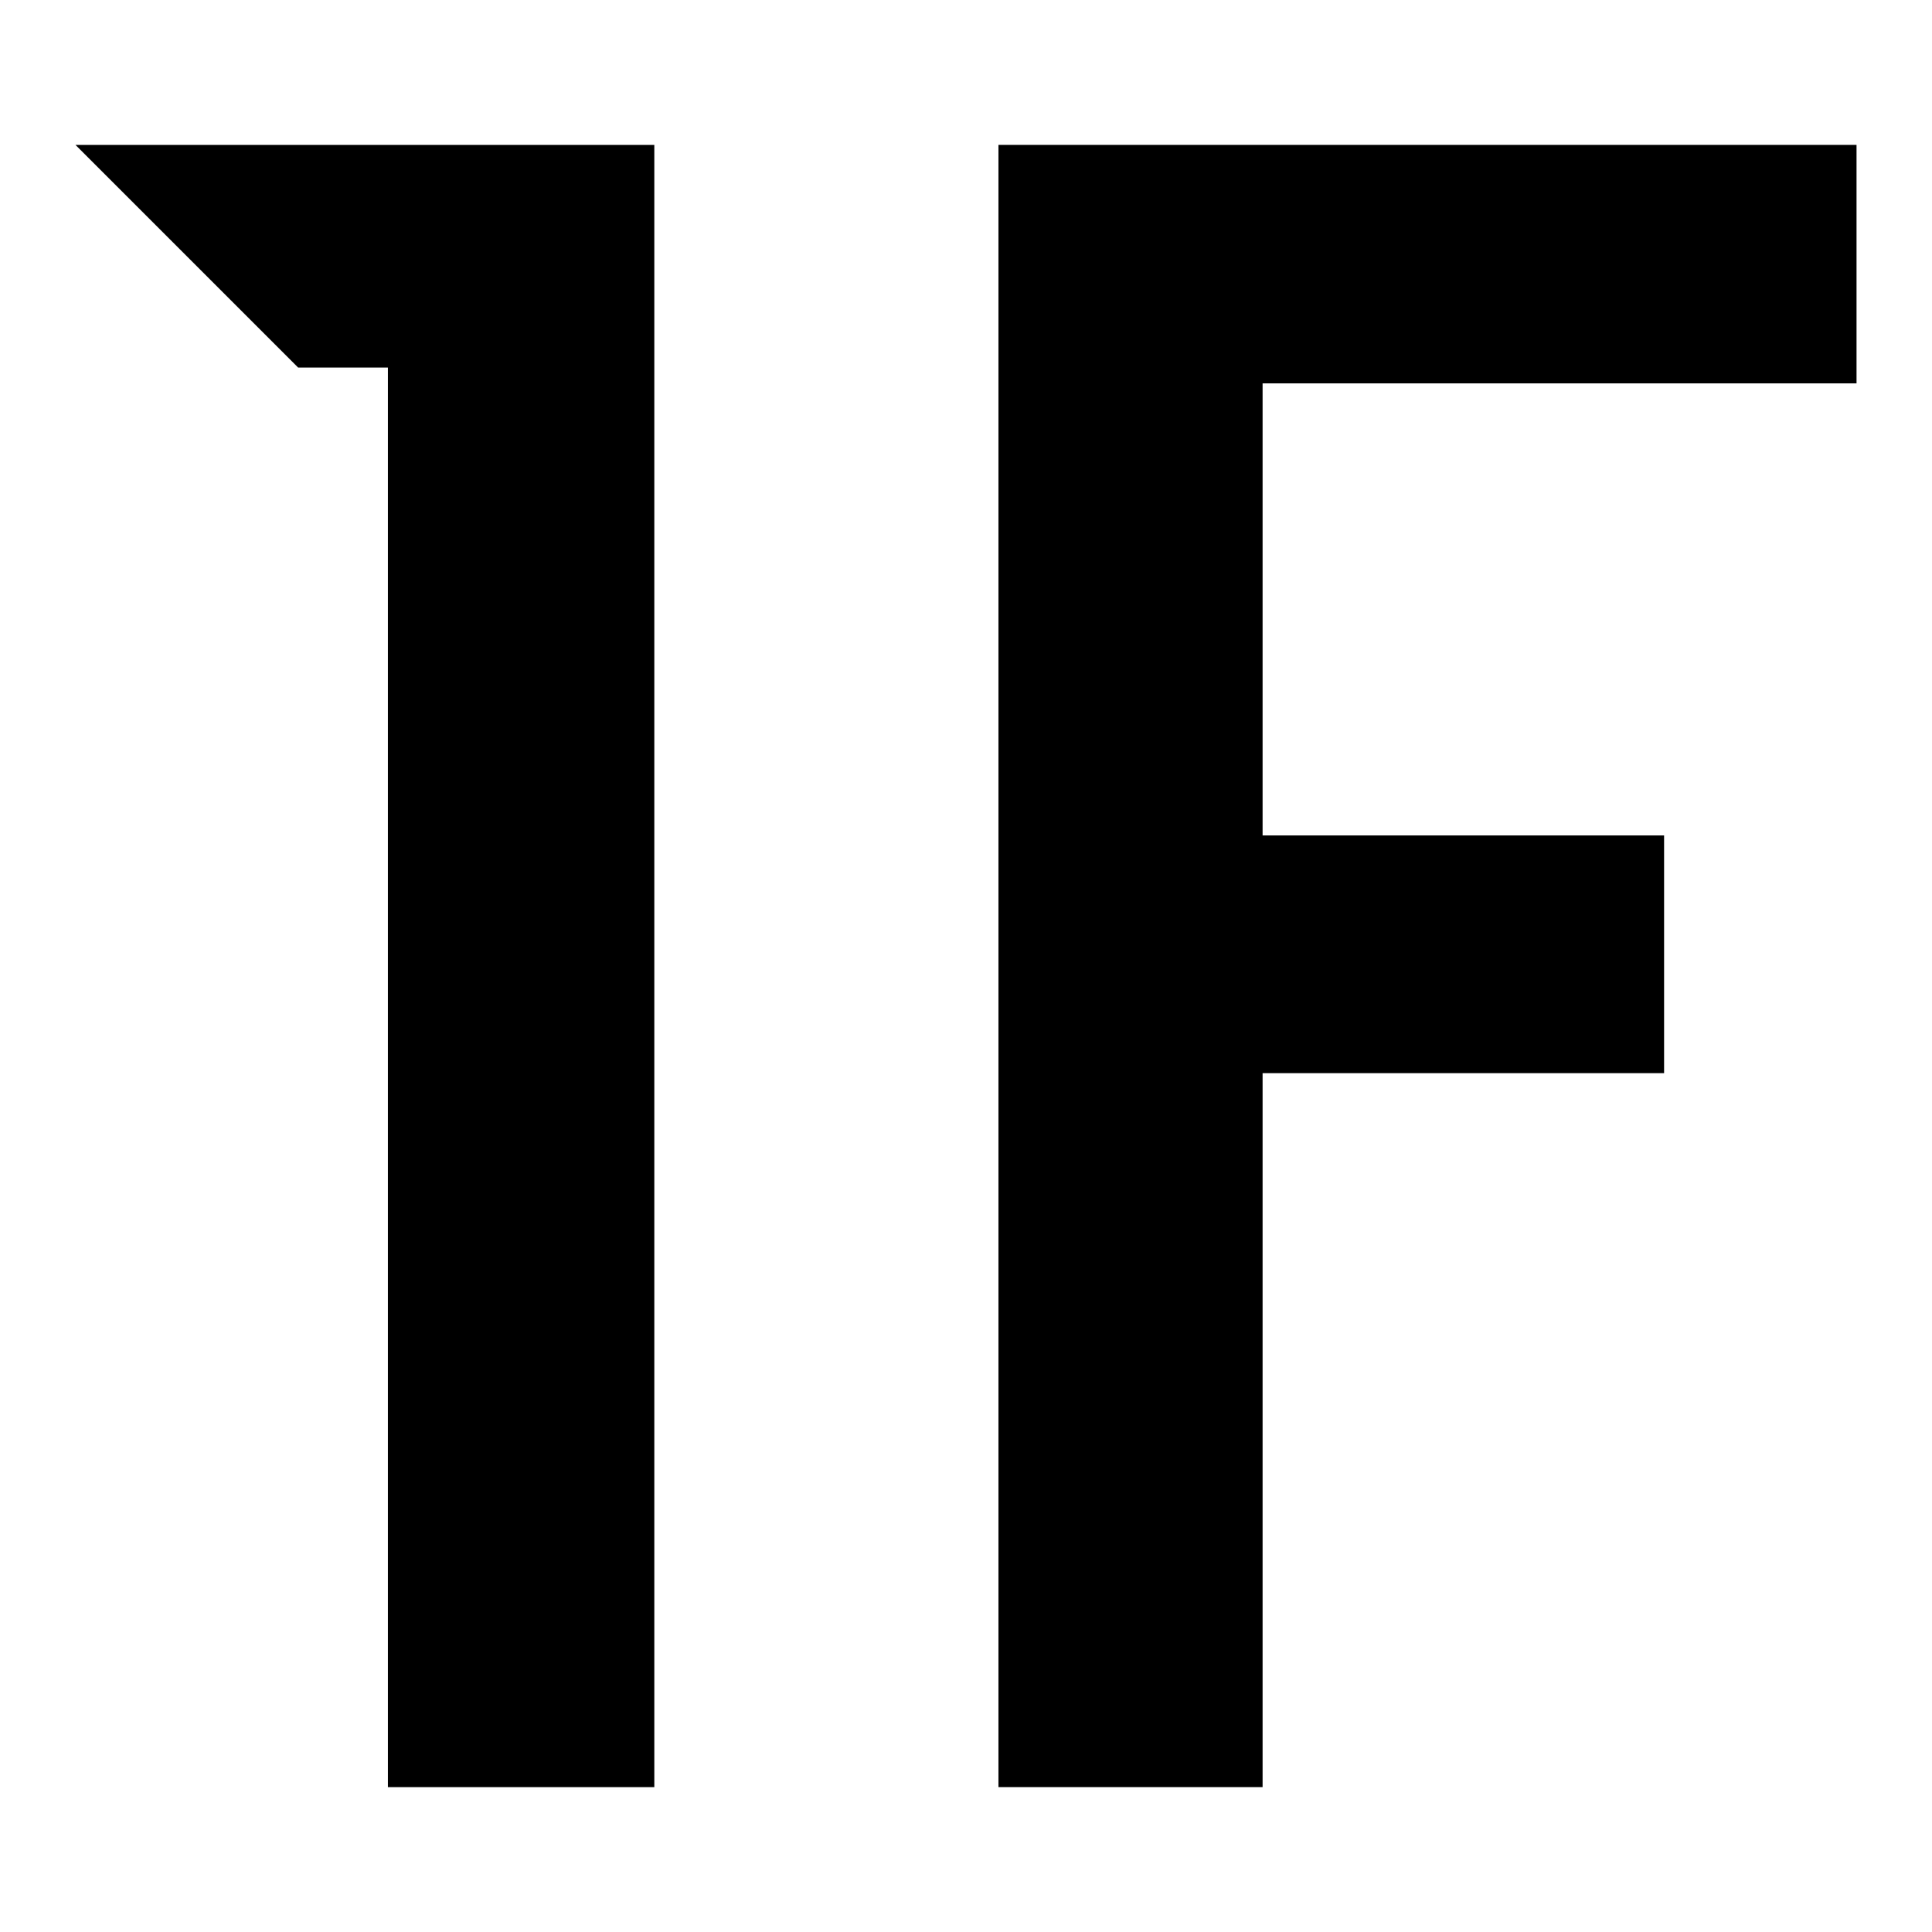
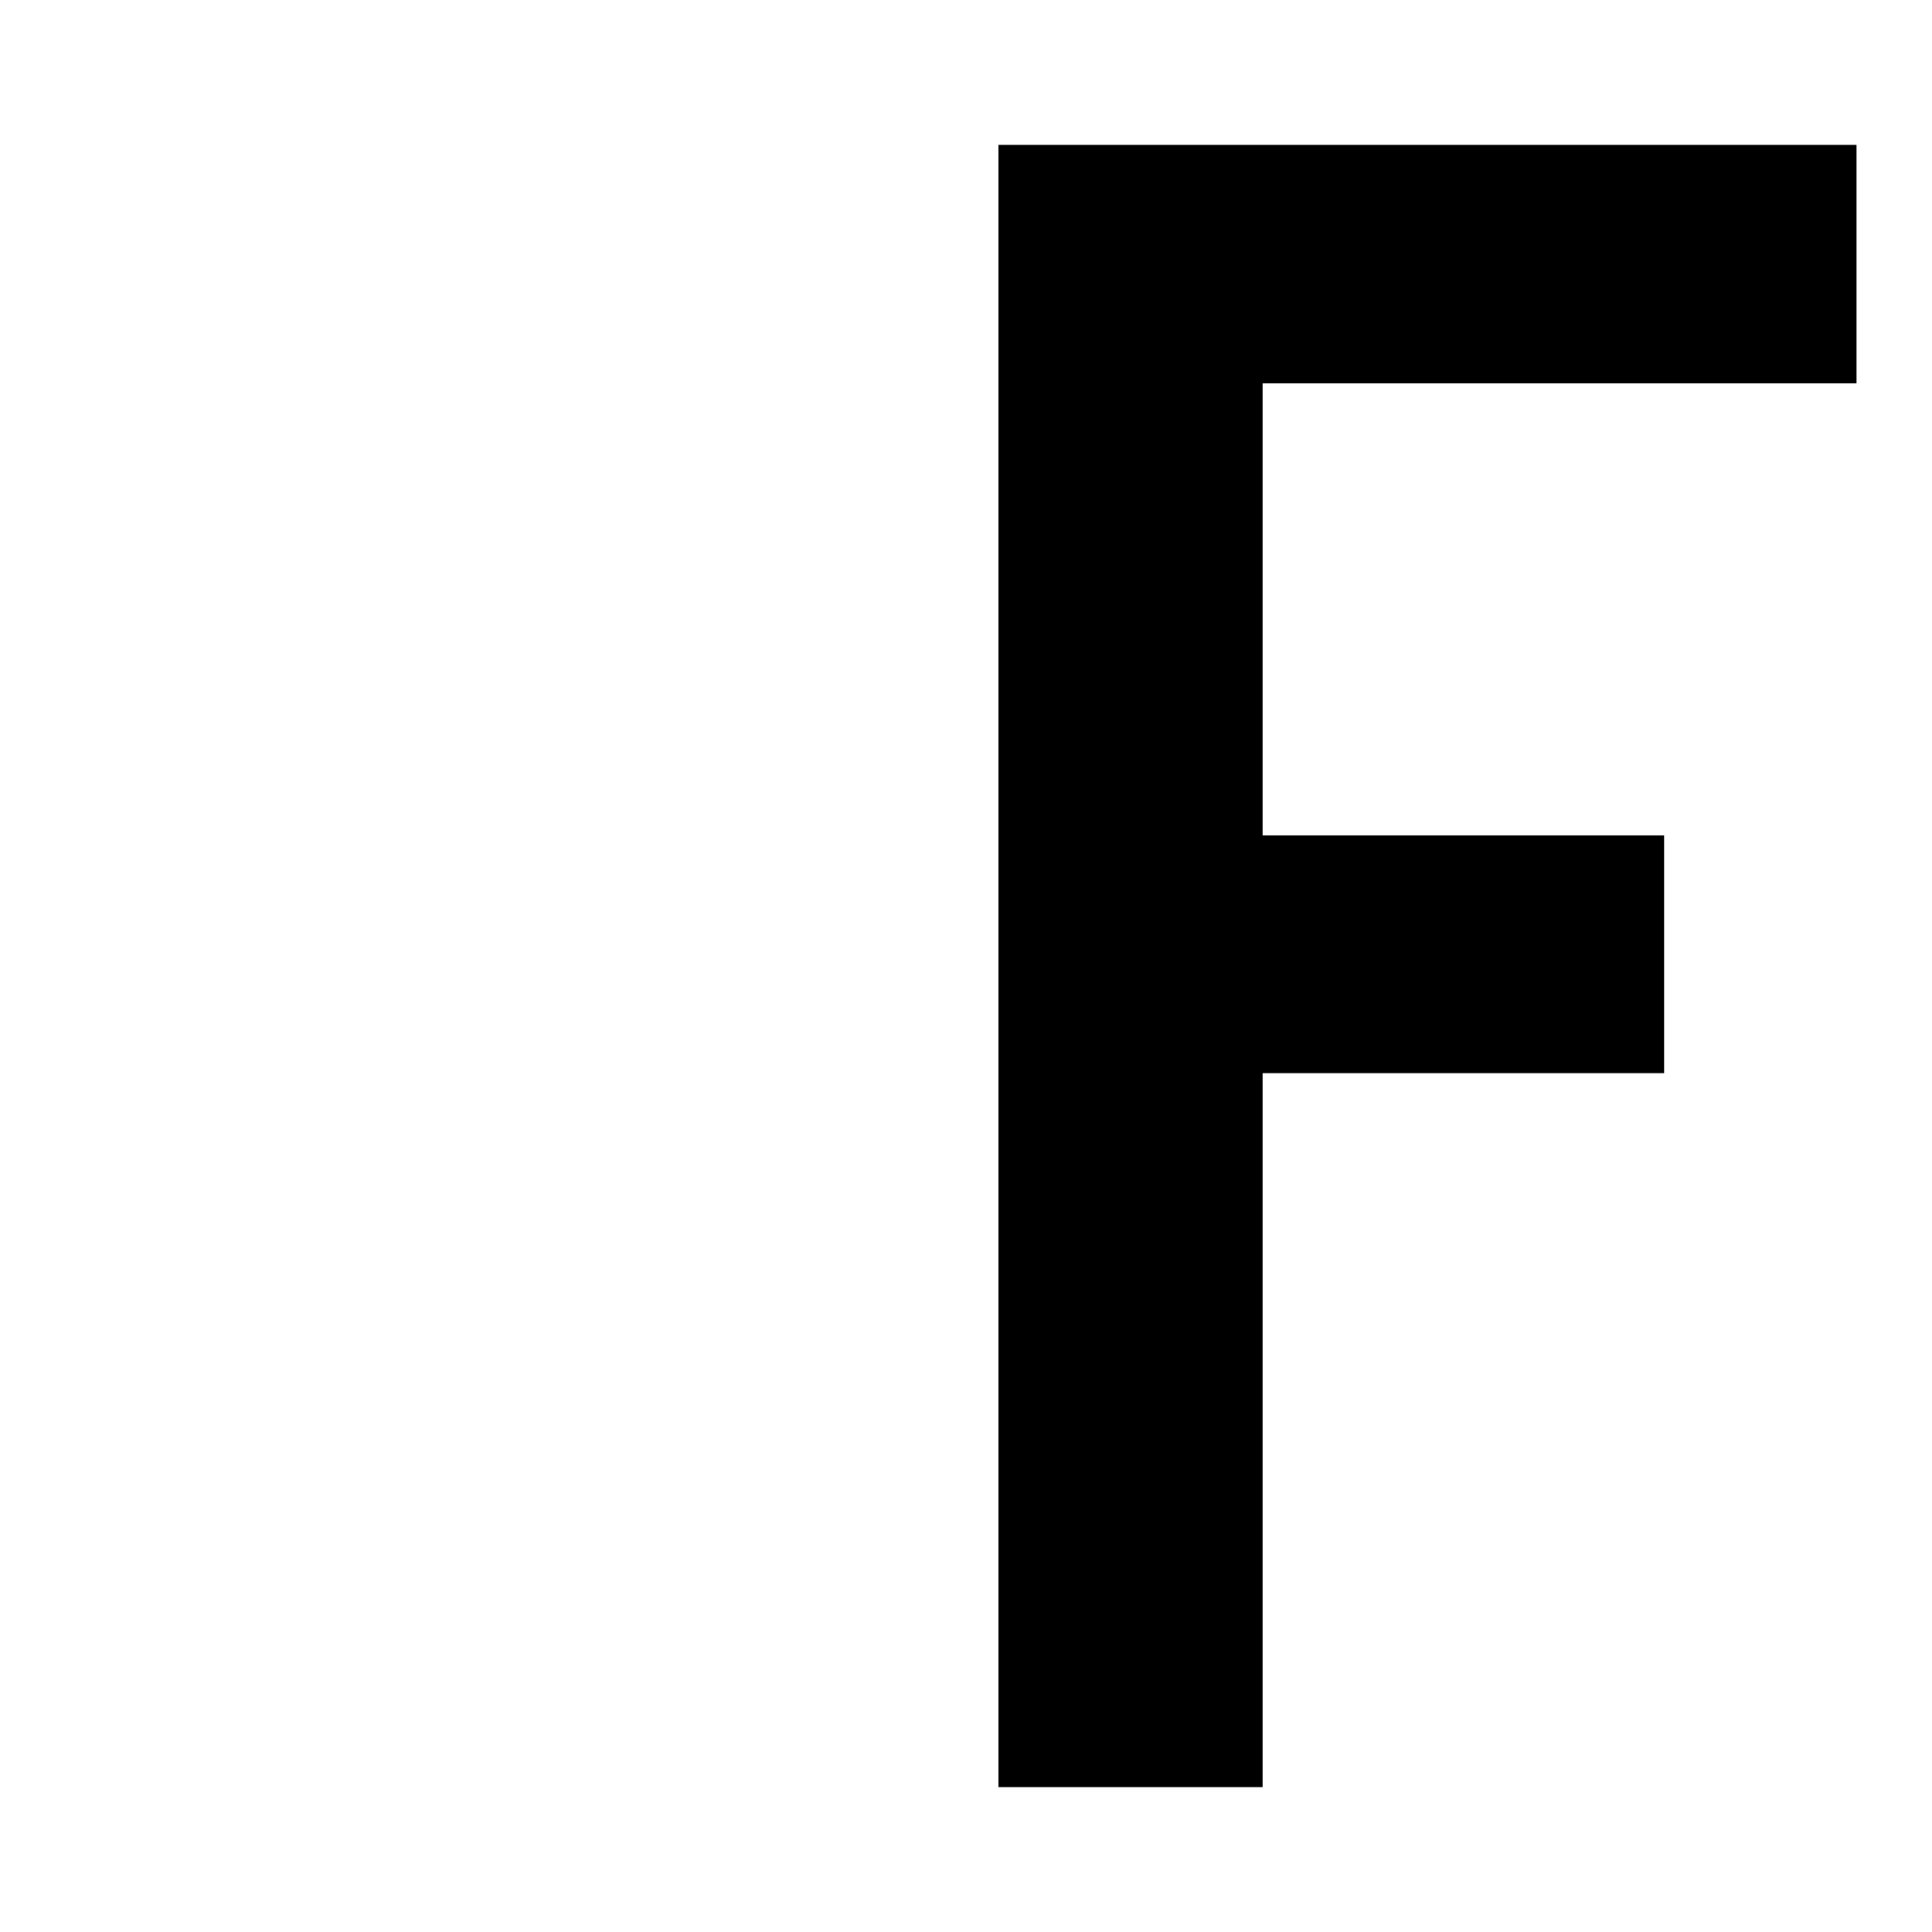
<svg xmlns="http://www.w3.org/2000/svg" version="1.1" x="0px" y="0px" viewBox="0 0 256 256" enable-background="new 0 0 256 256" xml:space="preserve">
  <g>
    <g>
-       <path fill="#000000" d="M51.4,236.8h35.3V19.2H10l29.5,29.5h11.9V236.8z" />
      <path fill="#000000" d="M132.3,236.8h35v-94.6h53.2v-31.5h-53.2V50.8H246V19.2H132.3V236.8z" />
    </g>
  </g>
</svg>